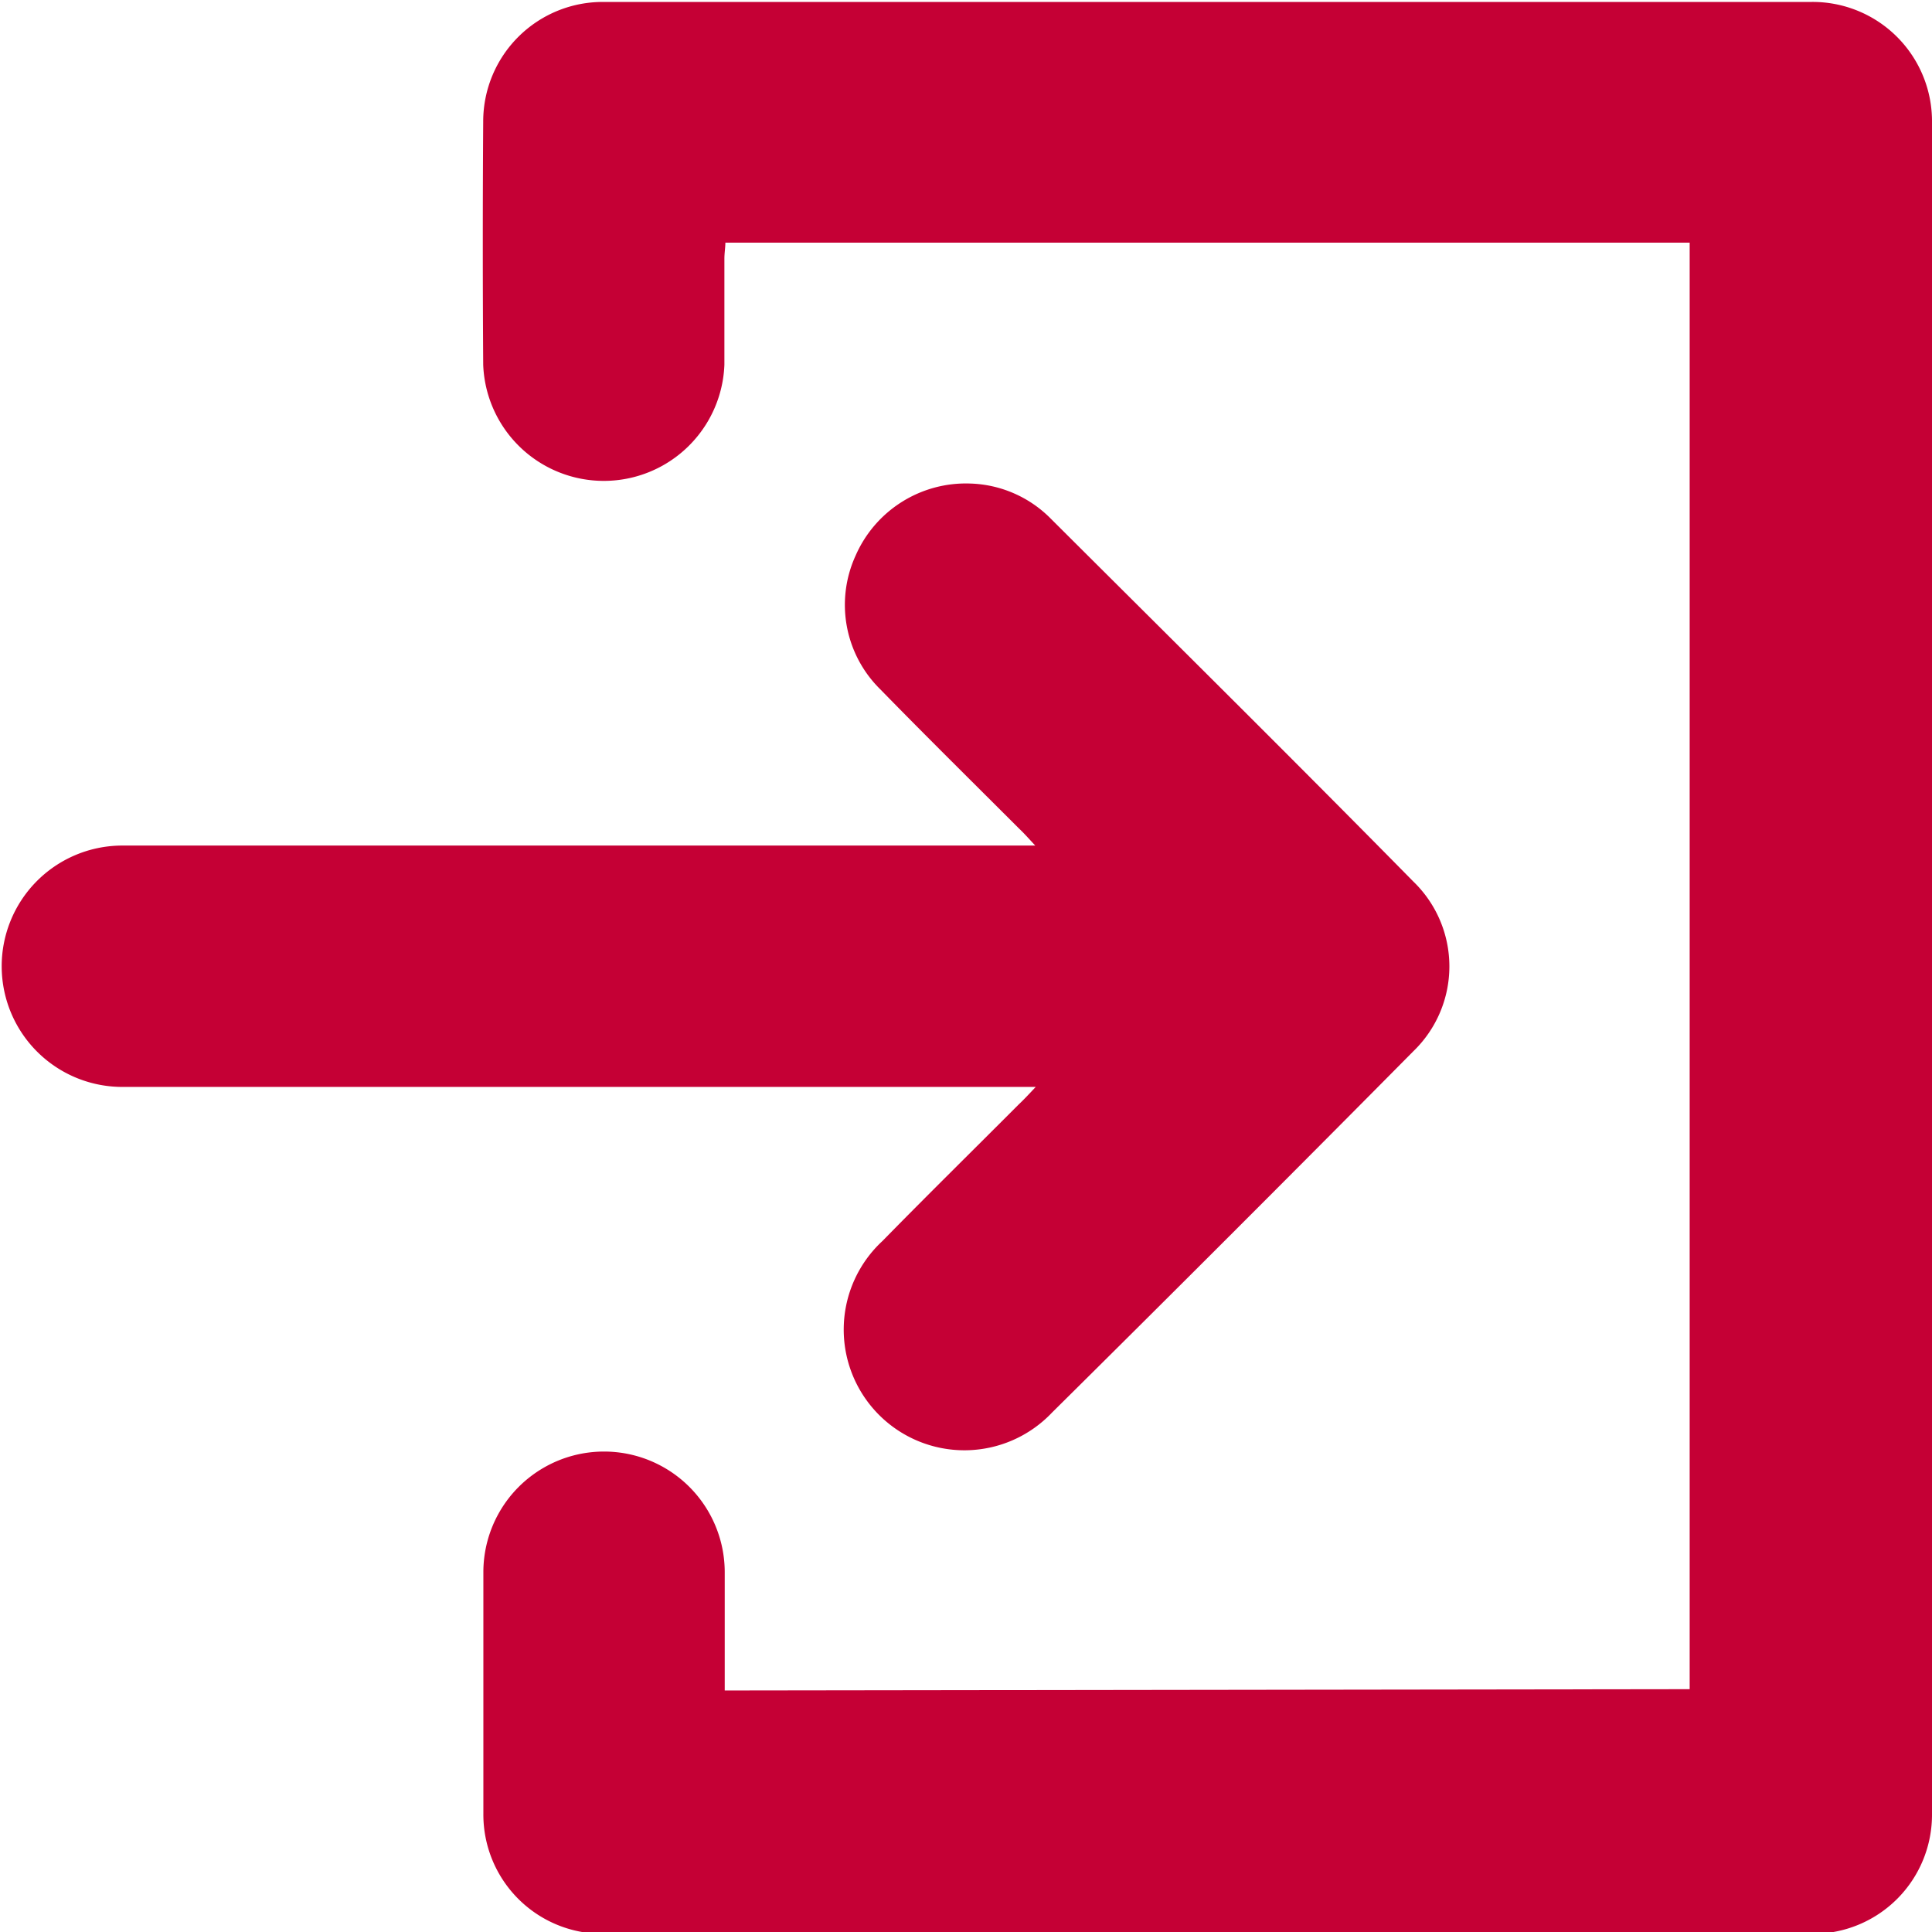
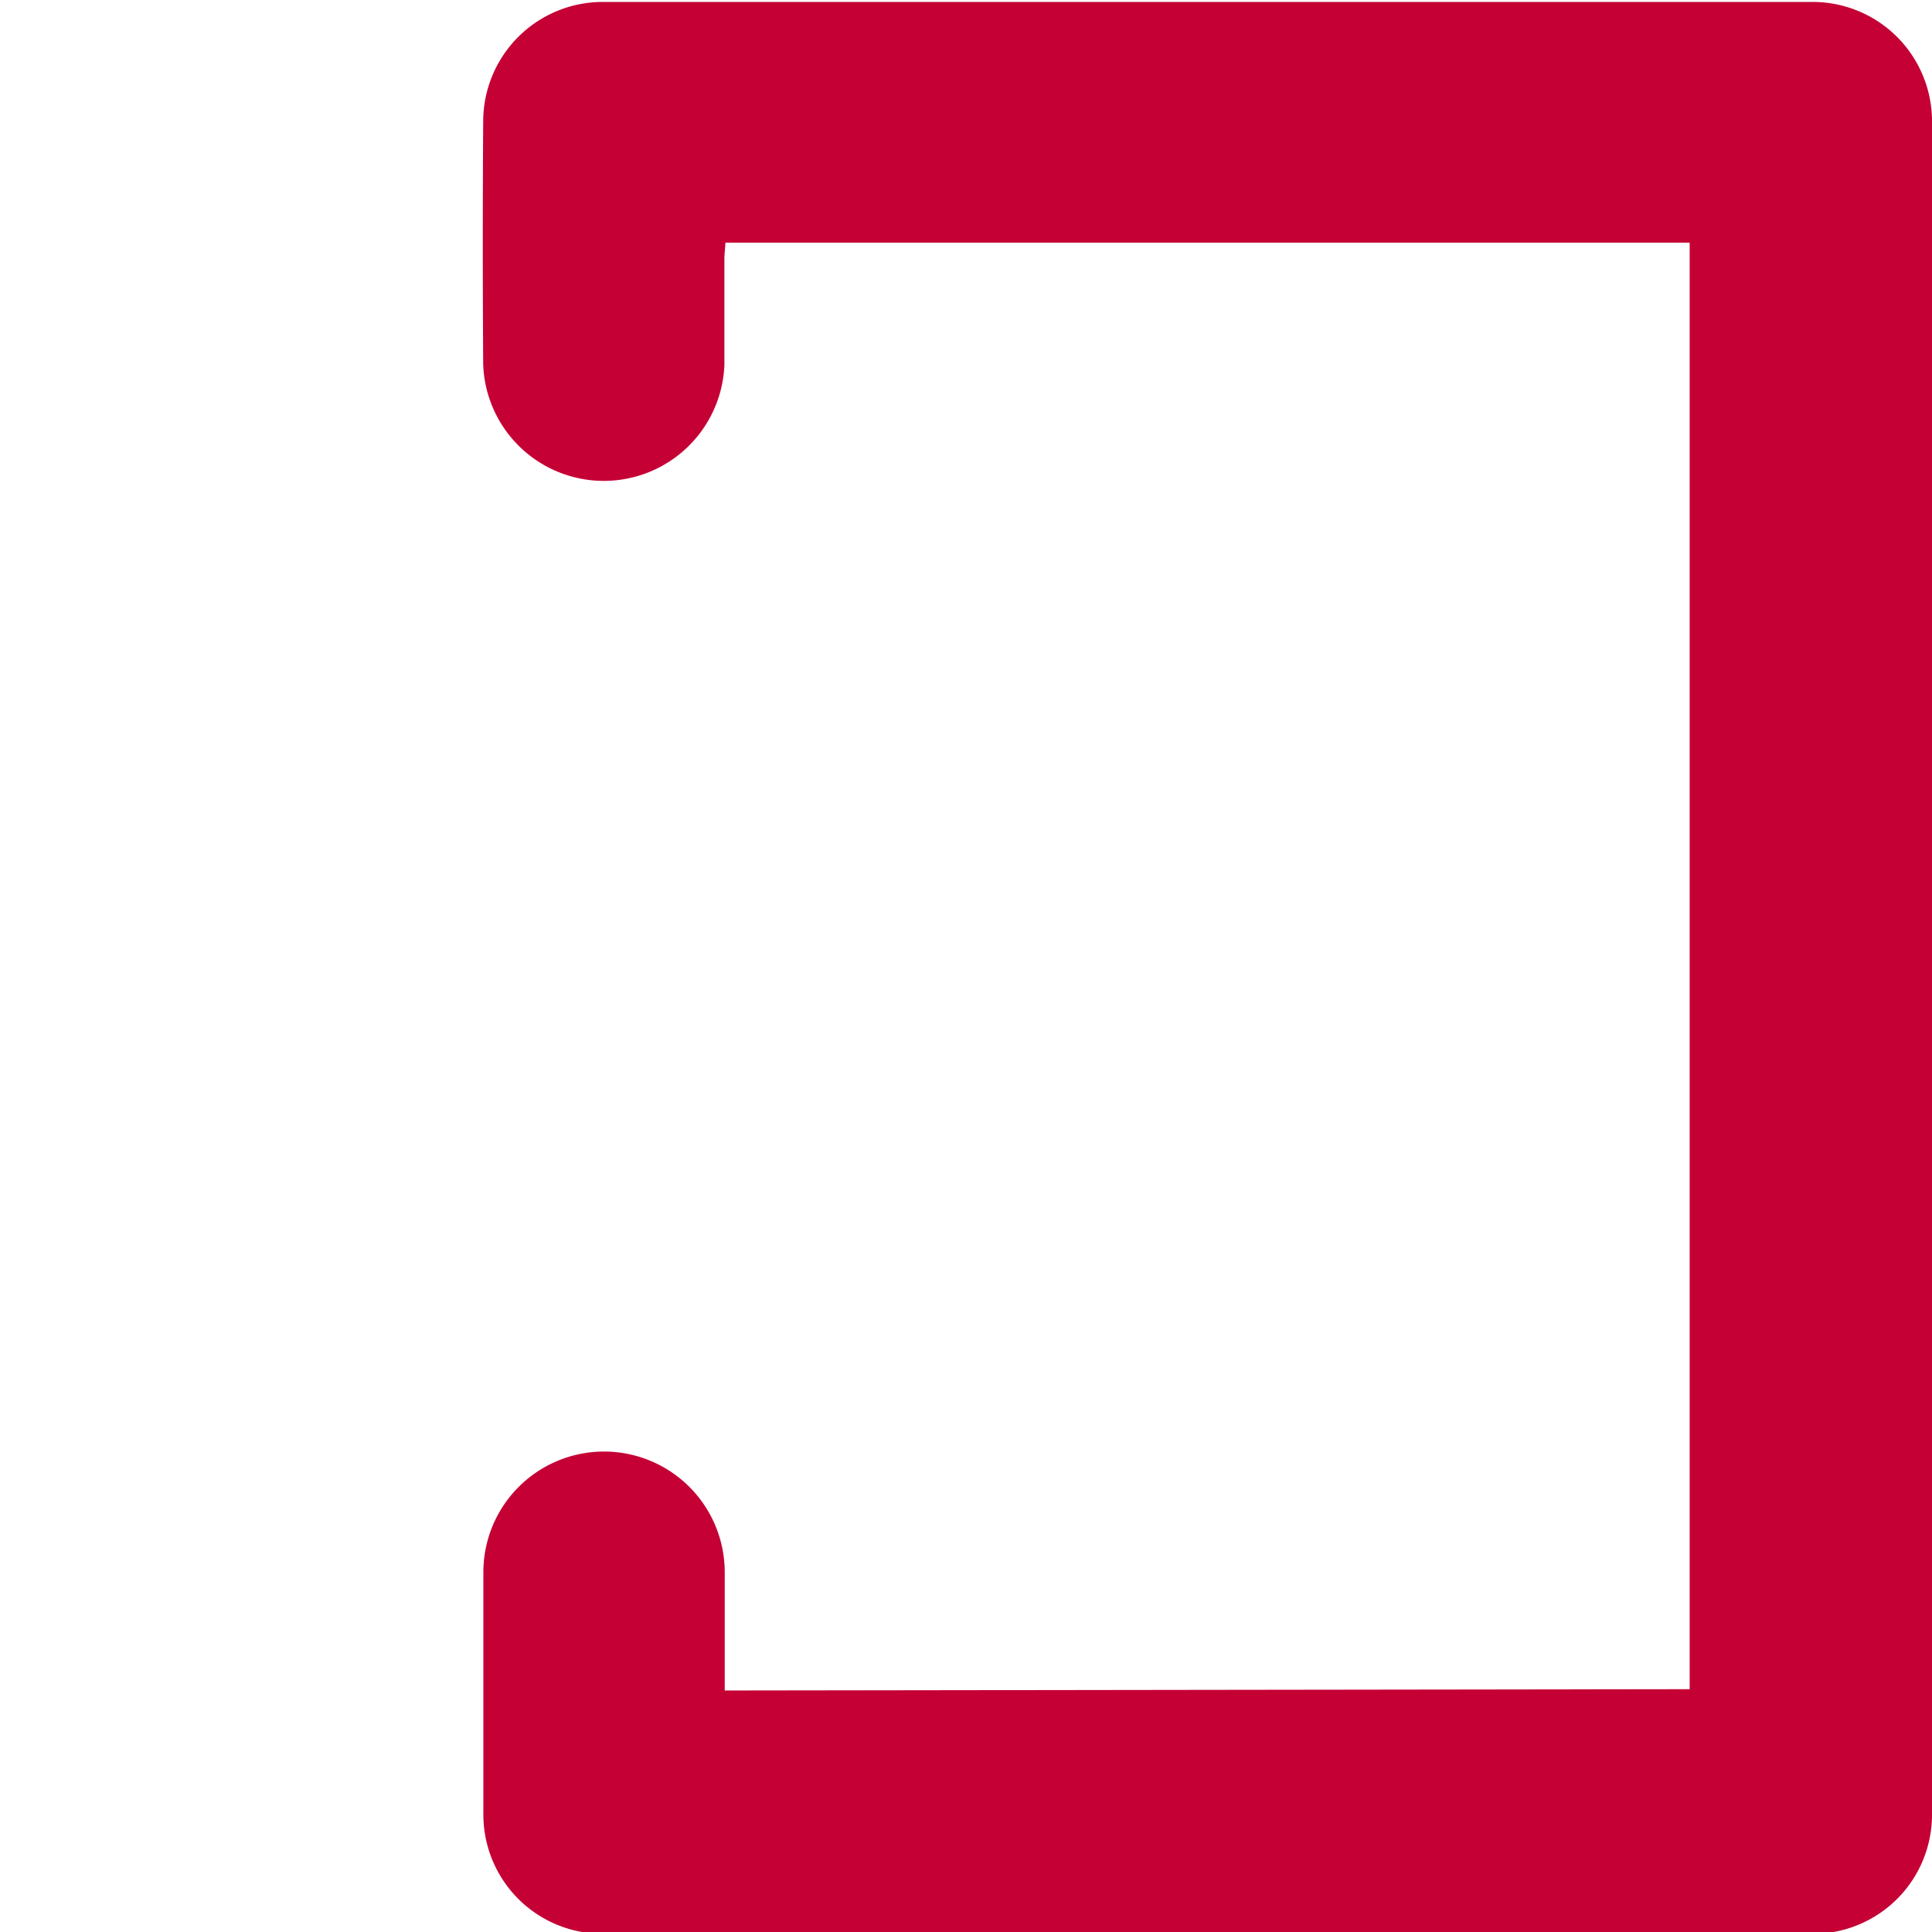
<svg xmlns="http://www.w3.org/2000/svg" width="11.927" height="11.928" viewBox="0 0 11.927 11.928">
  <g id="Group_152" data-name="Group 152" transform="translate(-3586 -7180.96)">
    <path id="Path_127" data-name="Path 127" d="M3721.381,7191.388v-8.93h-5.953c0,.03-.006.063-.006.1,0,.218,0,.435,0,.653a.745.745,0,0,1-1.489,0q-.005-.752,0-1.5a.738.738,0,0,1,.743-.739q3.727,0,7.454,0a.737.737,0,0,1,.747.747q0,5.218,0,10.436a.735.735,0,0,1-.738.743q-3.732,0-7.465,0a.736.736,0,0,1-.74-.741c0-.5,0-.994,0-1.491a.745.745,0,1,1,1.49,0c0,.241,0,.48,0,.73Z" transform="translate(-124.95 0)" fill="#c50035" fill-rule="evenodd" />
-     <path id="Path_128" data-name="Path 128" d="M3592.394,7312.758h-5.63a.745.745,0,1,1-.017-1.49c.629,0,1.258,0,1.886,0h3.758c-.042-.045-.069-.076-.1-.105-.285-.285-.573-.569-.855-.858a.731.731,0,0,1-.154-.827.743.743,0,0,1,.705-.445.729.729,0,0,1,.5.217c.748.746,1.5,1.49,2.239,2.241a.728.728,0,0,1,0,1.046q-1.111,1.122-2.232,2.232a.745.745,0,1,1-1.046-1.06c.277-.283.56-.561.839-.841C3592.319,7312.838,3592.347,7312.808,3592.394,7312.758Z" transform="translate(0 -125.088)" fill="#c50035" fill-rule="evenodd" />
  </g>
</svg>